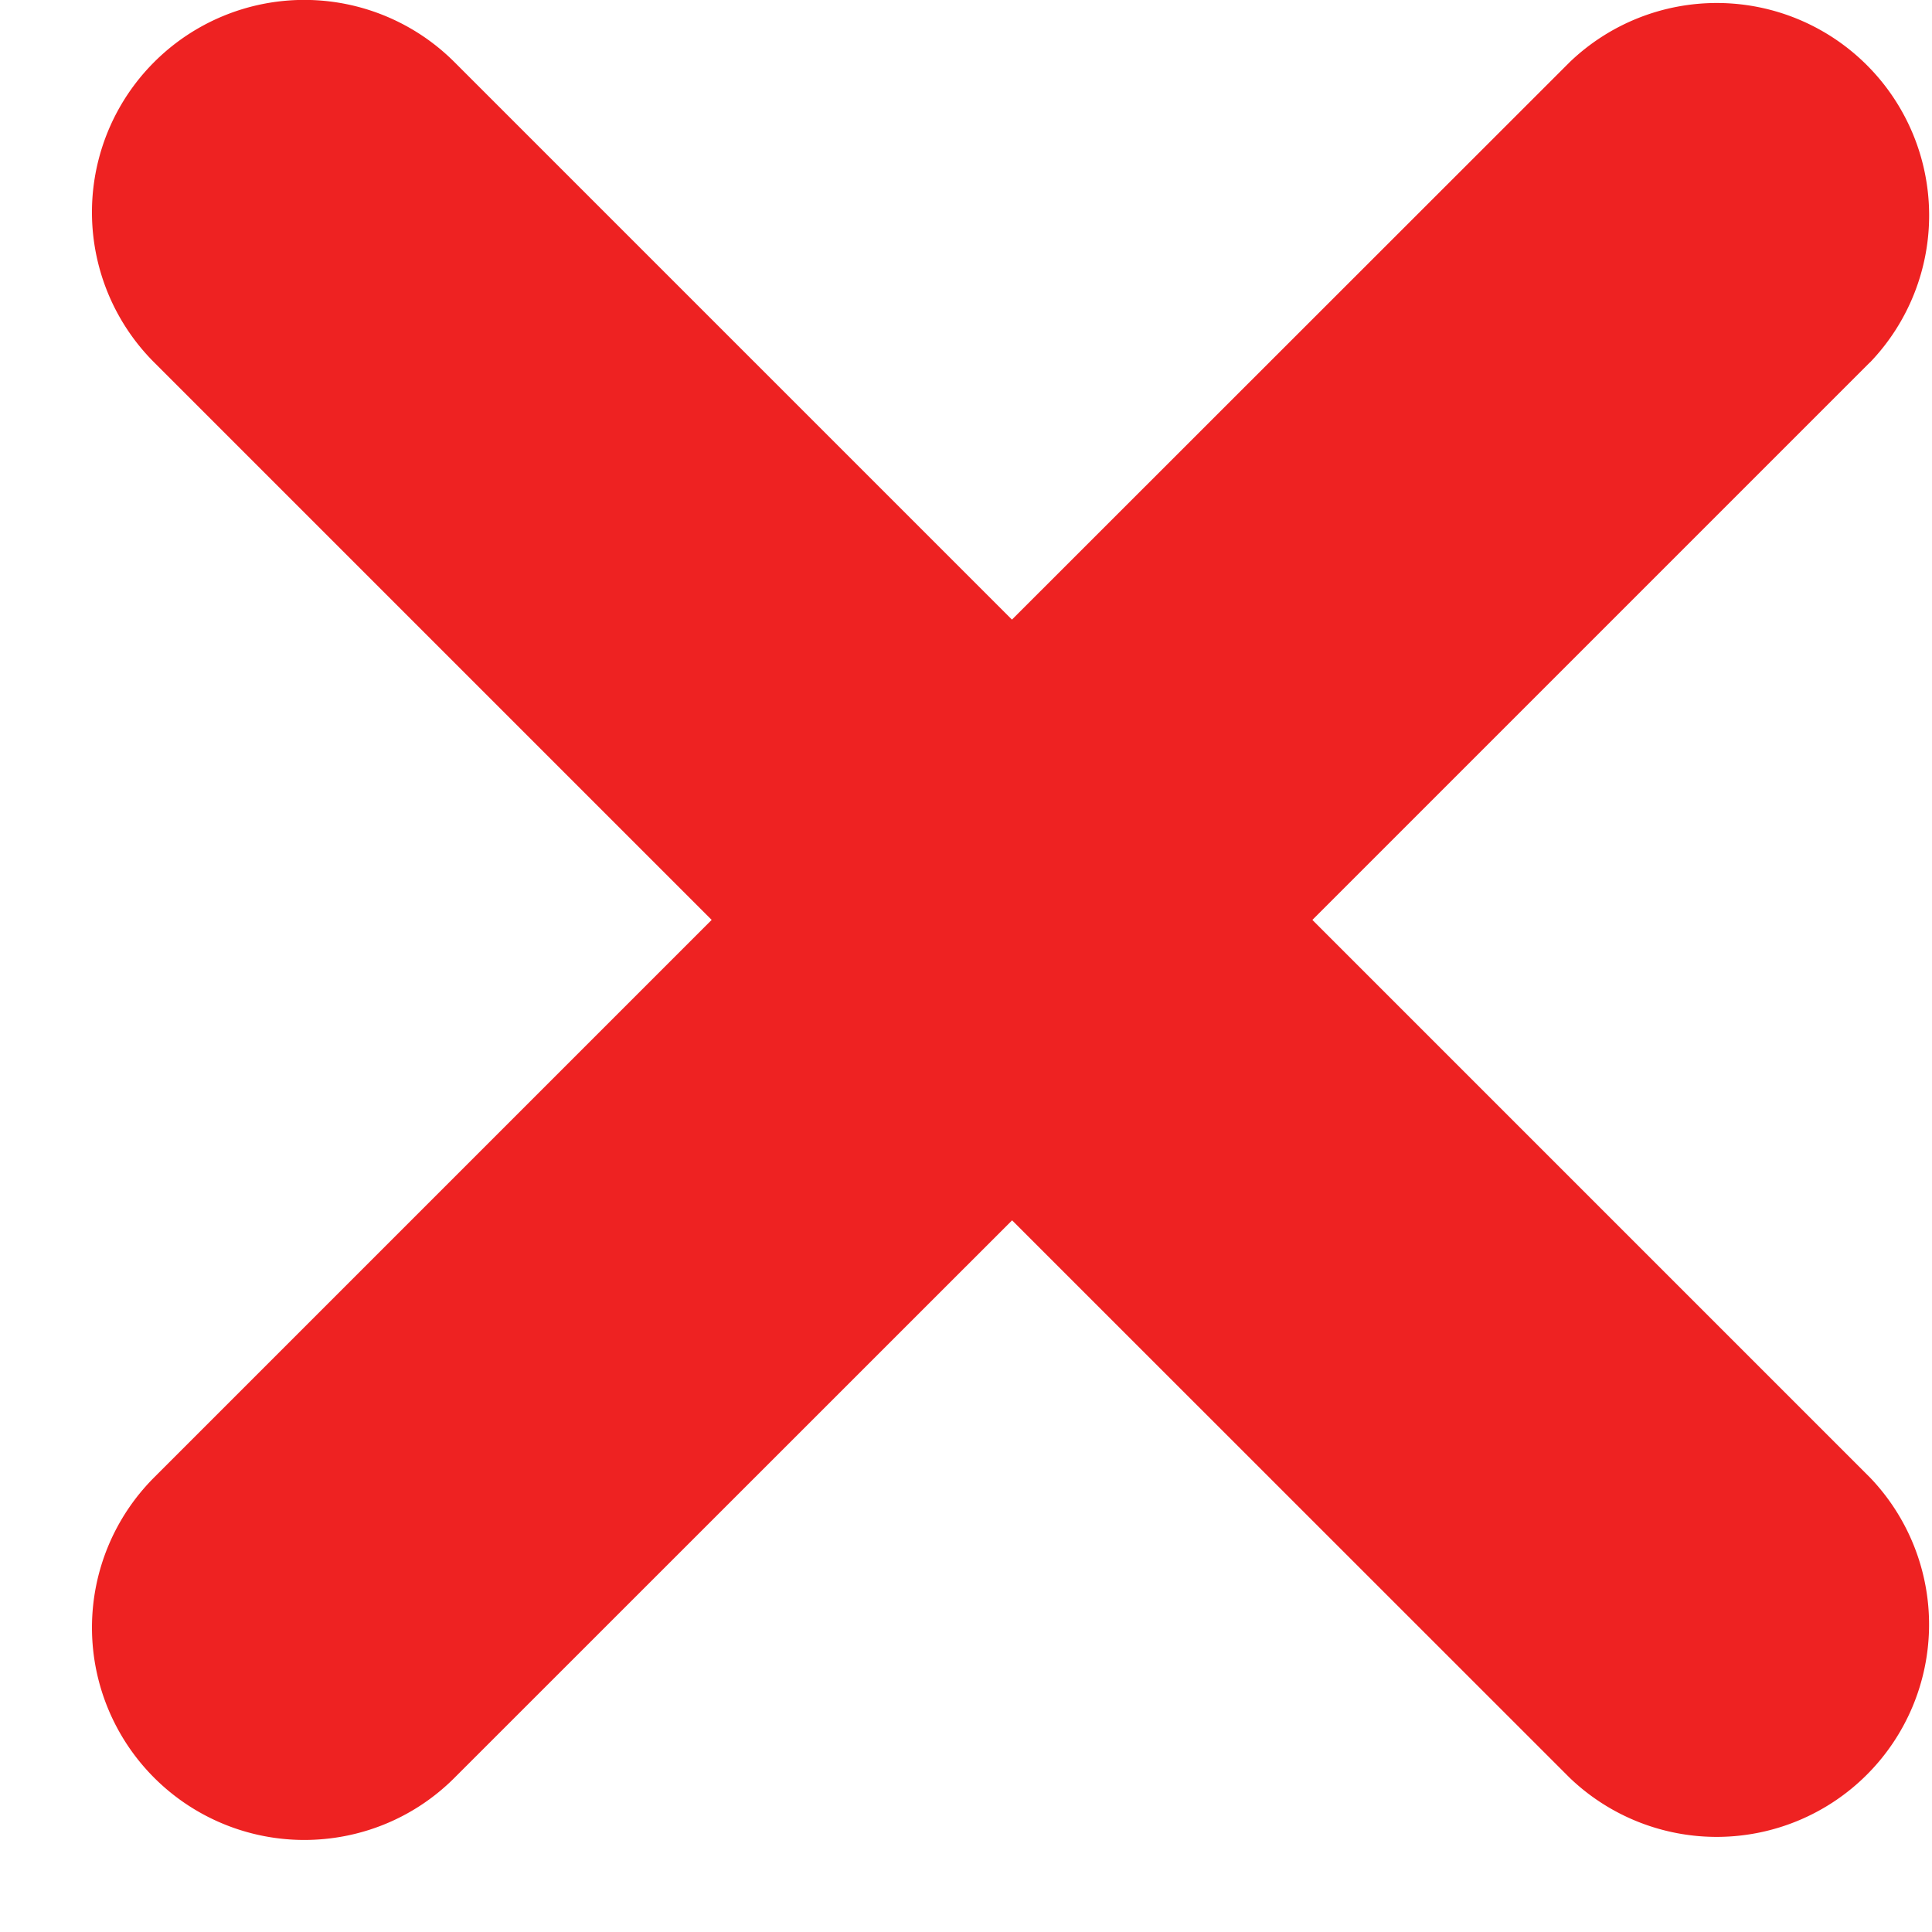
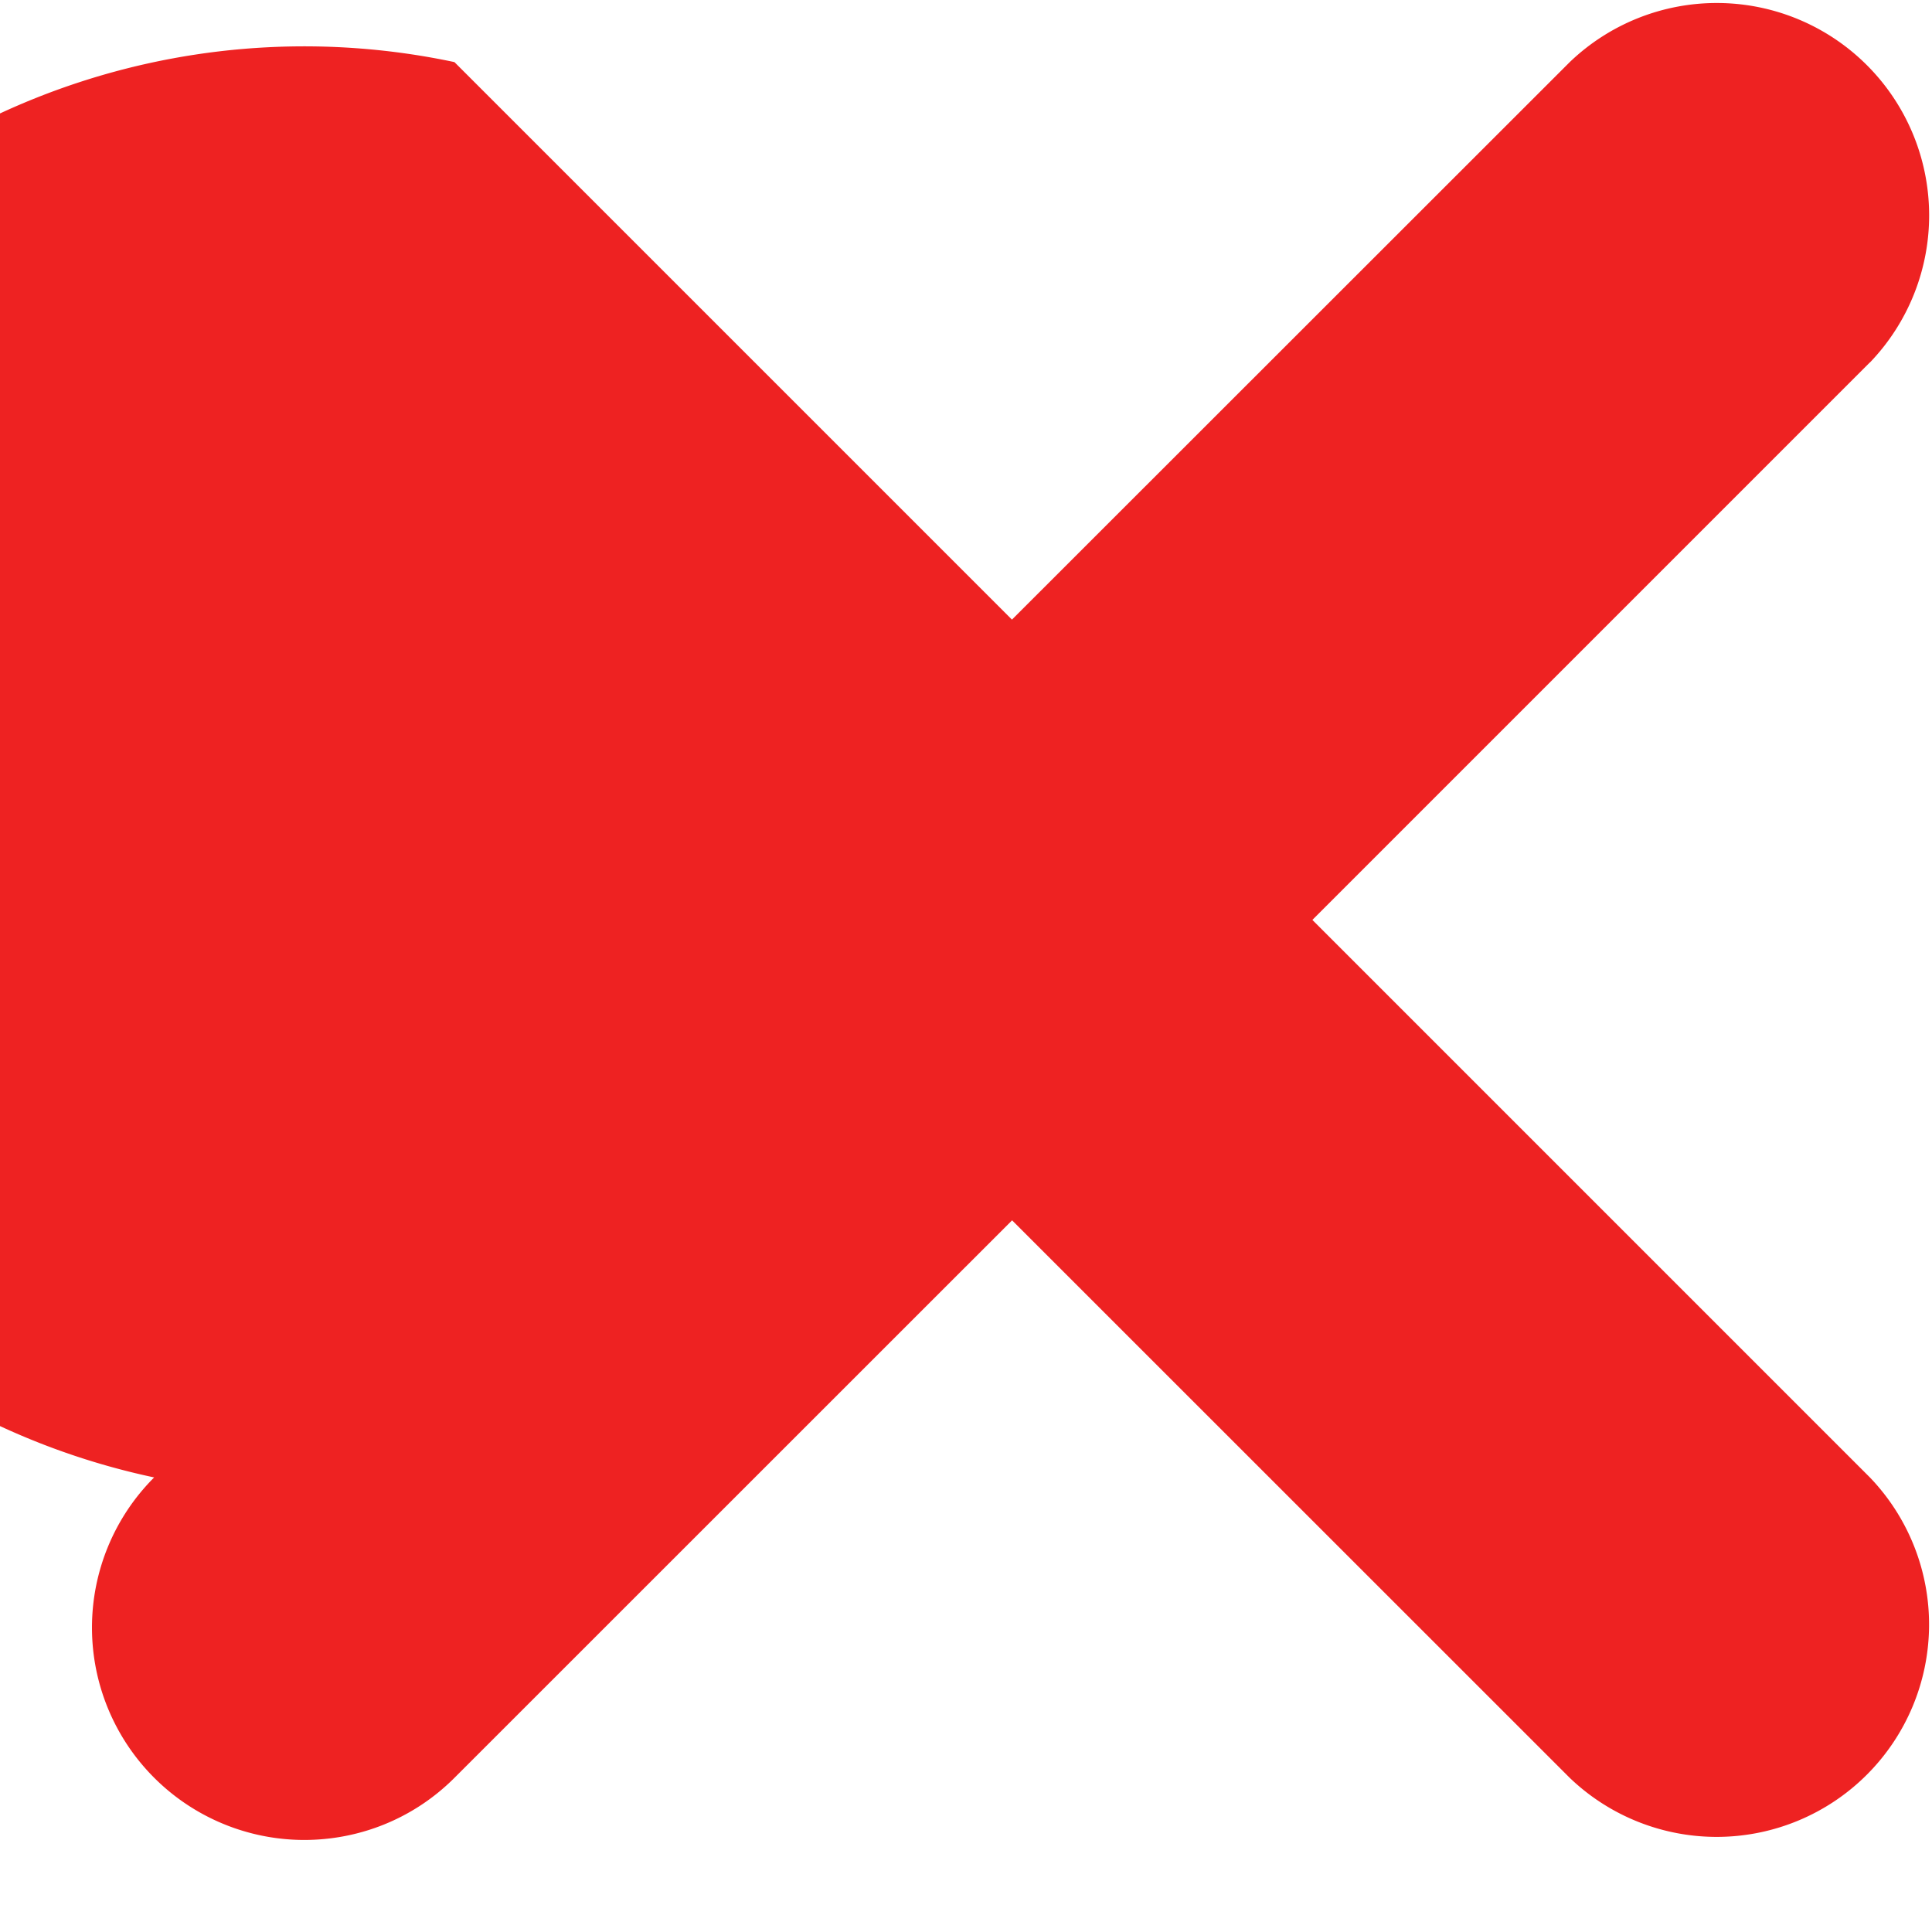
<svg xmlns="http://www.w3.org/2000/svg" width="14" height="14" viewBox="0 0 14 14">
  <g>
    <g>
-       <path fill="#e22" d="M13.55 2.626l-4.04 4.04 4.04 4.04a1.539 1.539 0 0 1-2.175 2.177l-4.041-4.04-4.041 4.04c-.3.3-.694.45-1.088.45a1.539 1.539 0 0 1-1.088-2.627l4.04-4.04-4.04-4.04A1.538 1.538 0 0 1 3.293.45l4.04 4.04L11.375.45a1.539 1.539 0 0 1 2.176 2.176z" />
+       <path fill="#e22" d="M13.55 2.626l-4.04 4.04 4.04 4.04a1.539 1.539 0 0 1-2.175 2.177l-4.041-4.04-4.041 4.04c-.3.3-.694.45-1.088.45a1.539 1.539 0 0 1-1.088-2.627A1.538 1.538 0 0 1 3.293.45l4.04 4.04L11.375.45a1.539 1.539 0 0 1 2.176 2.176z" />
    </g>
  </g>
</svg>